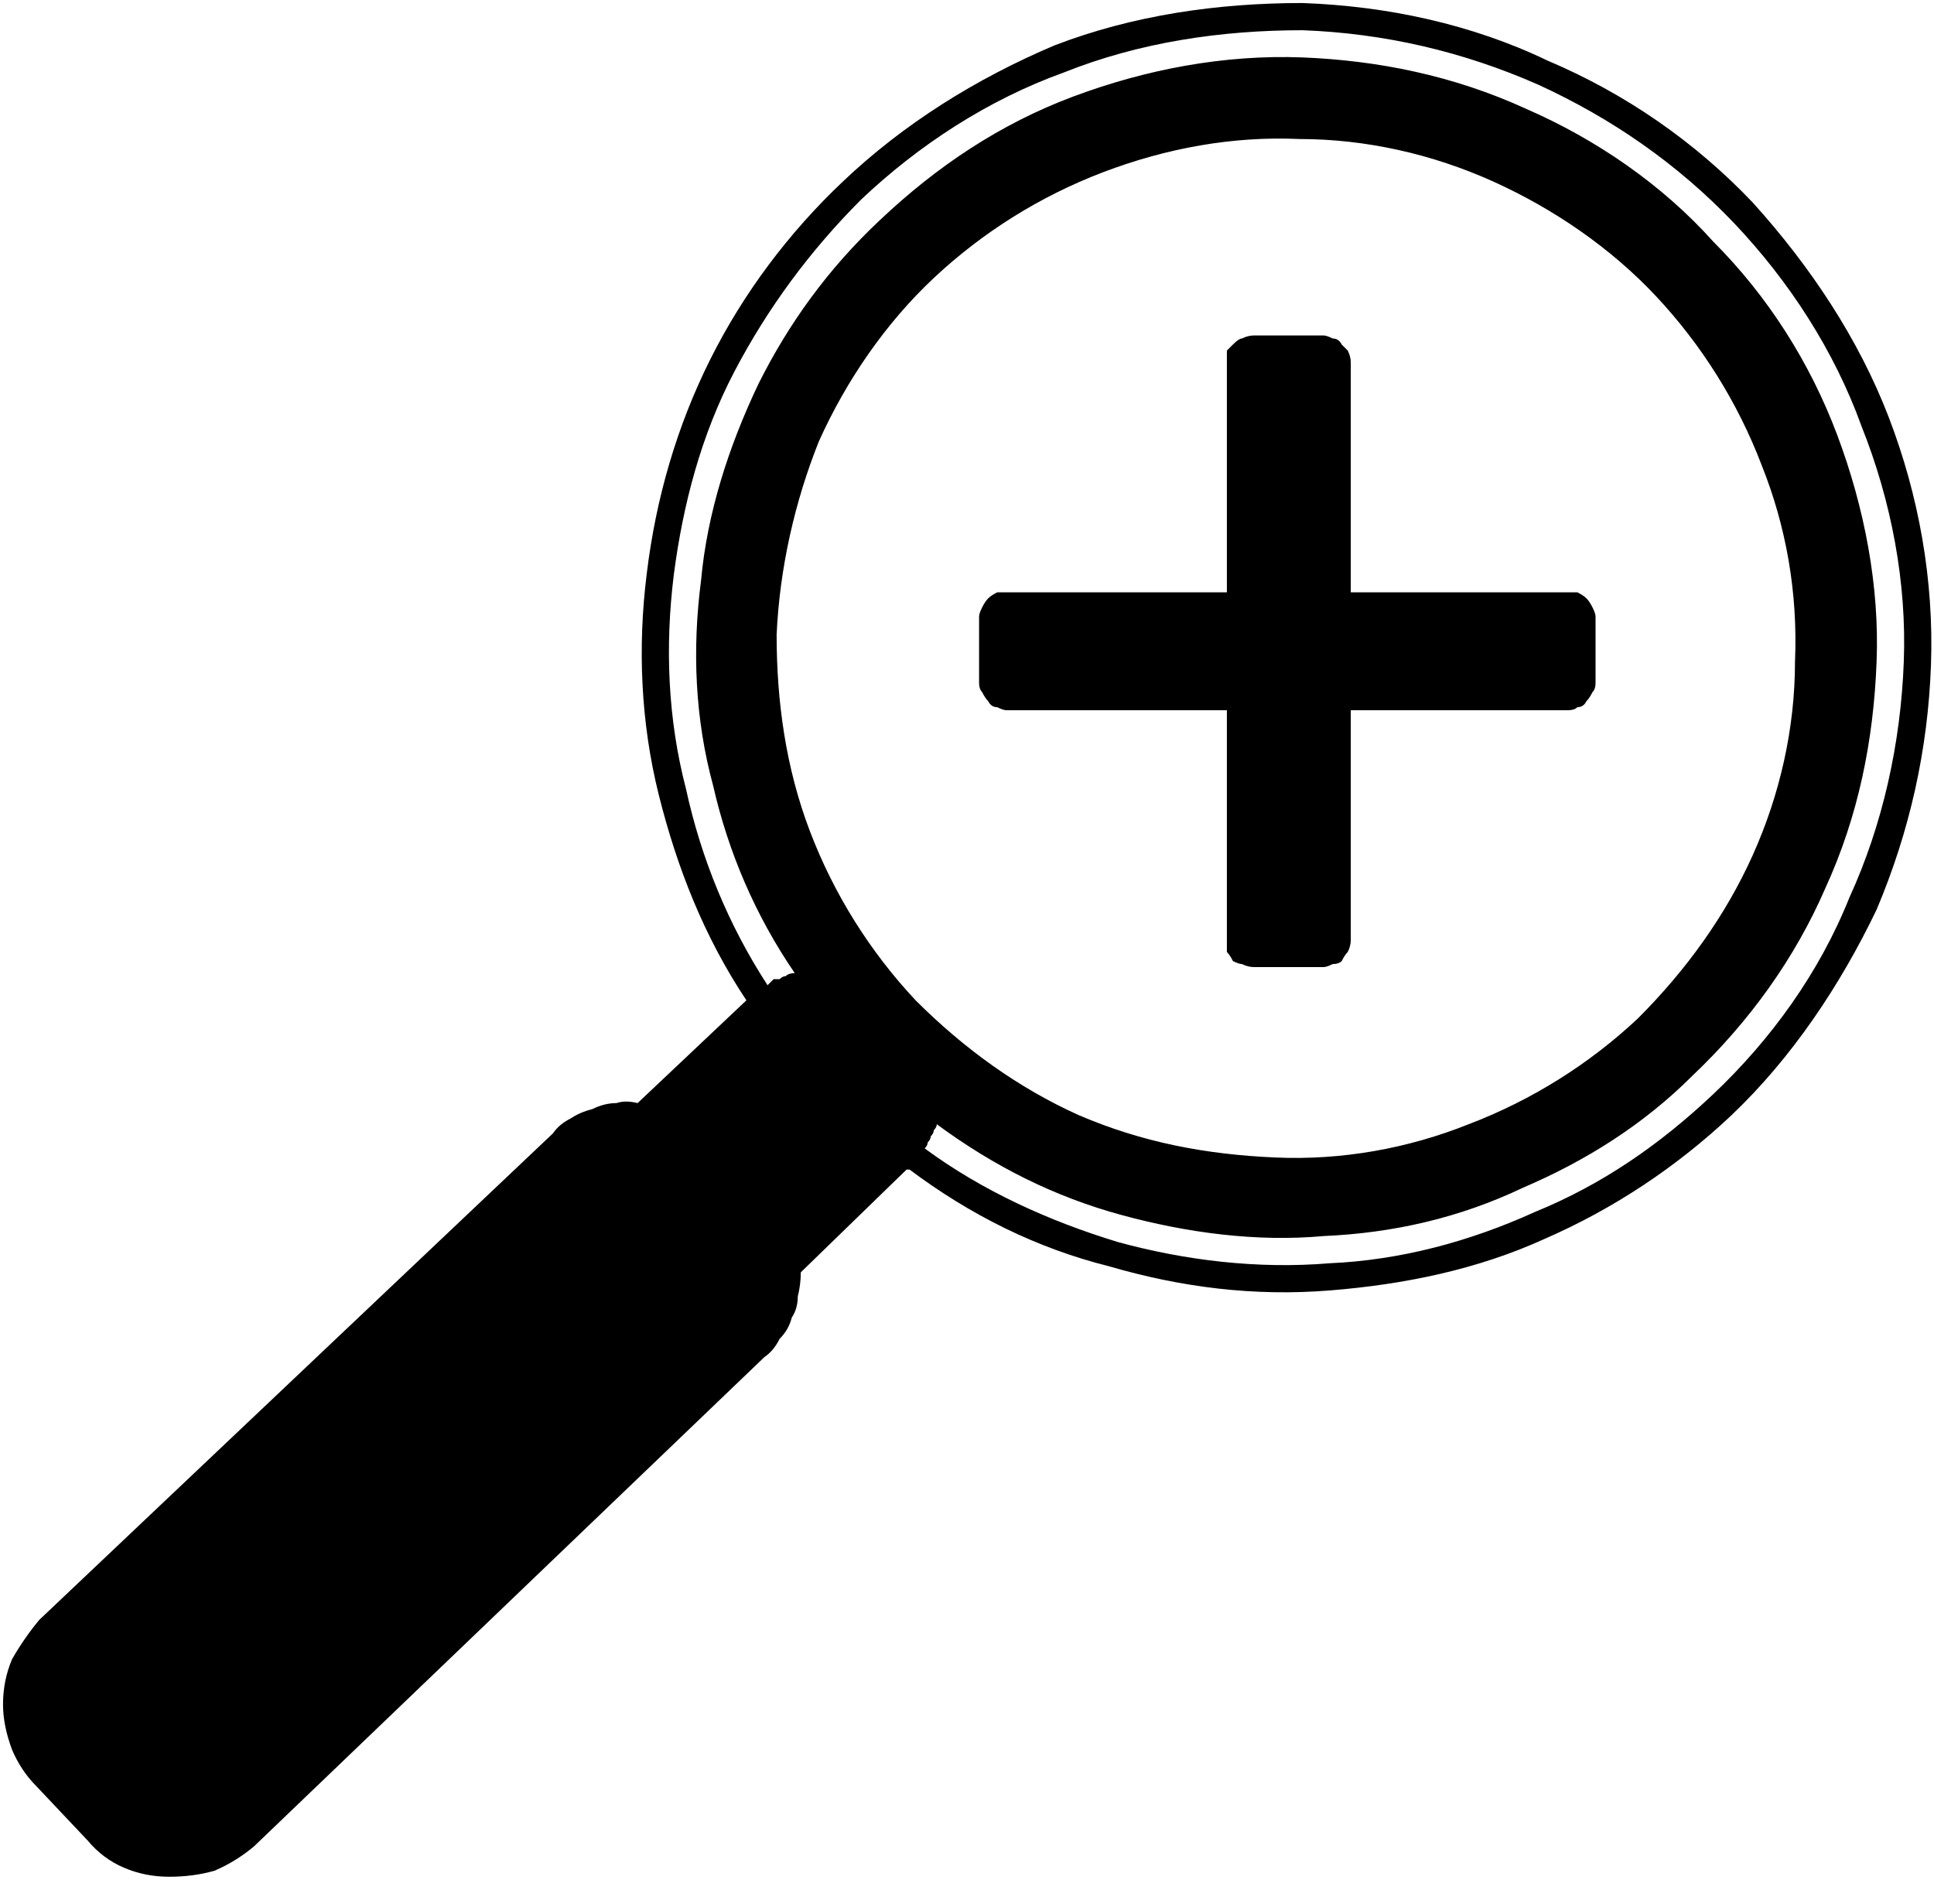
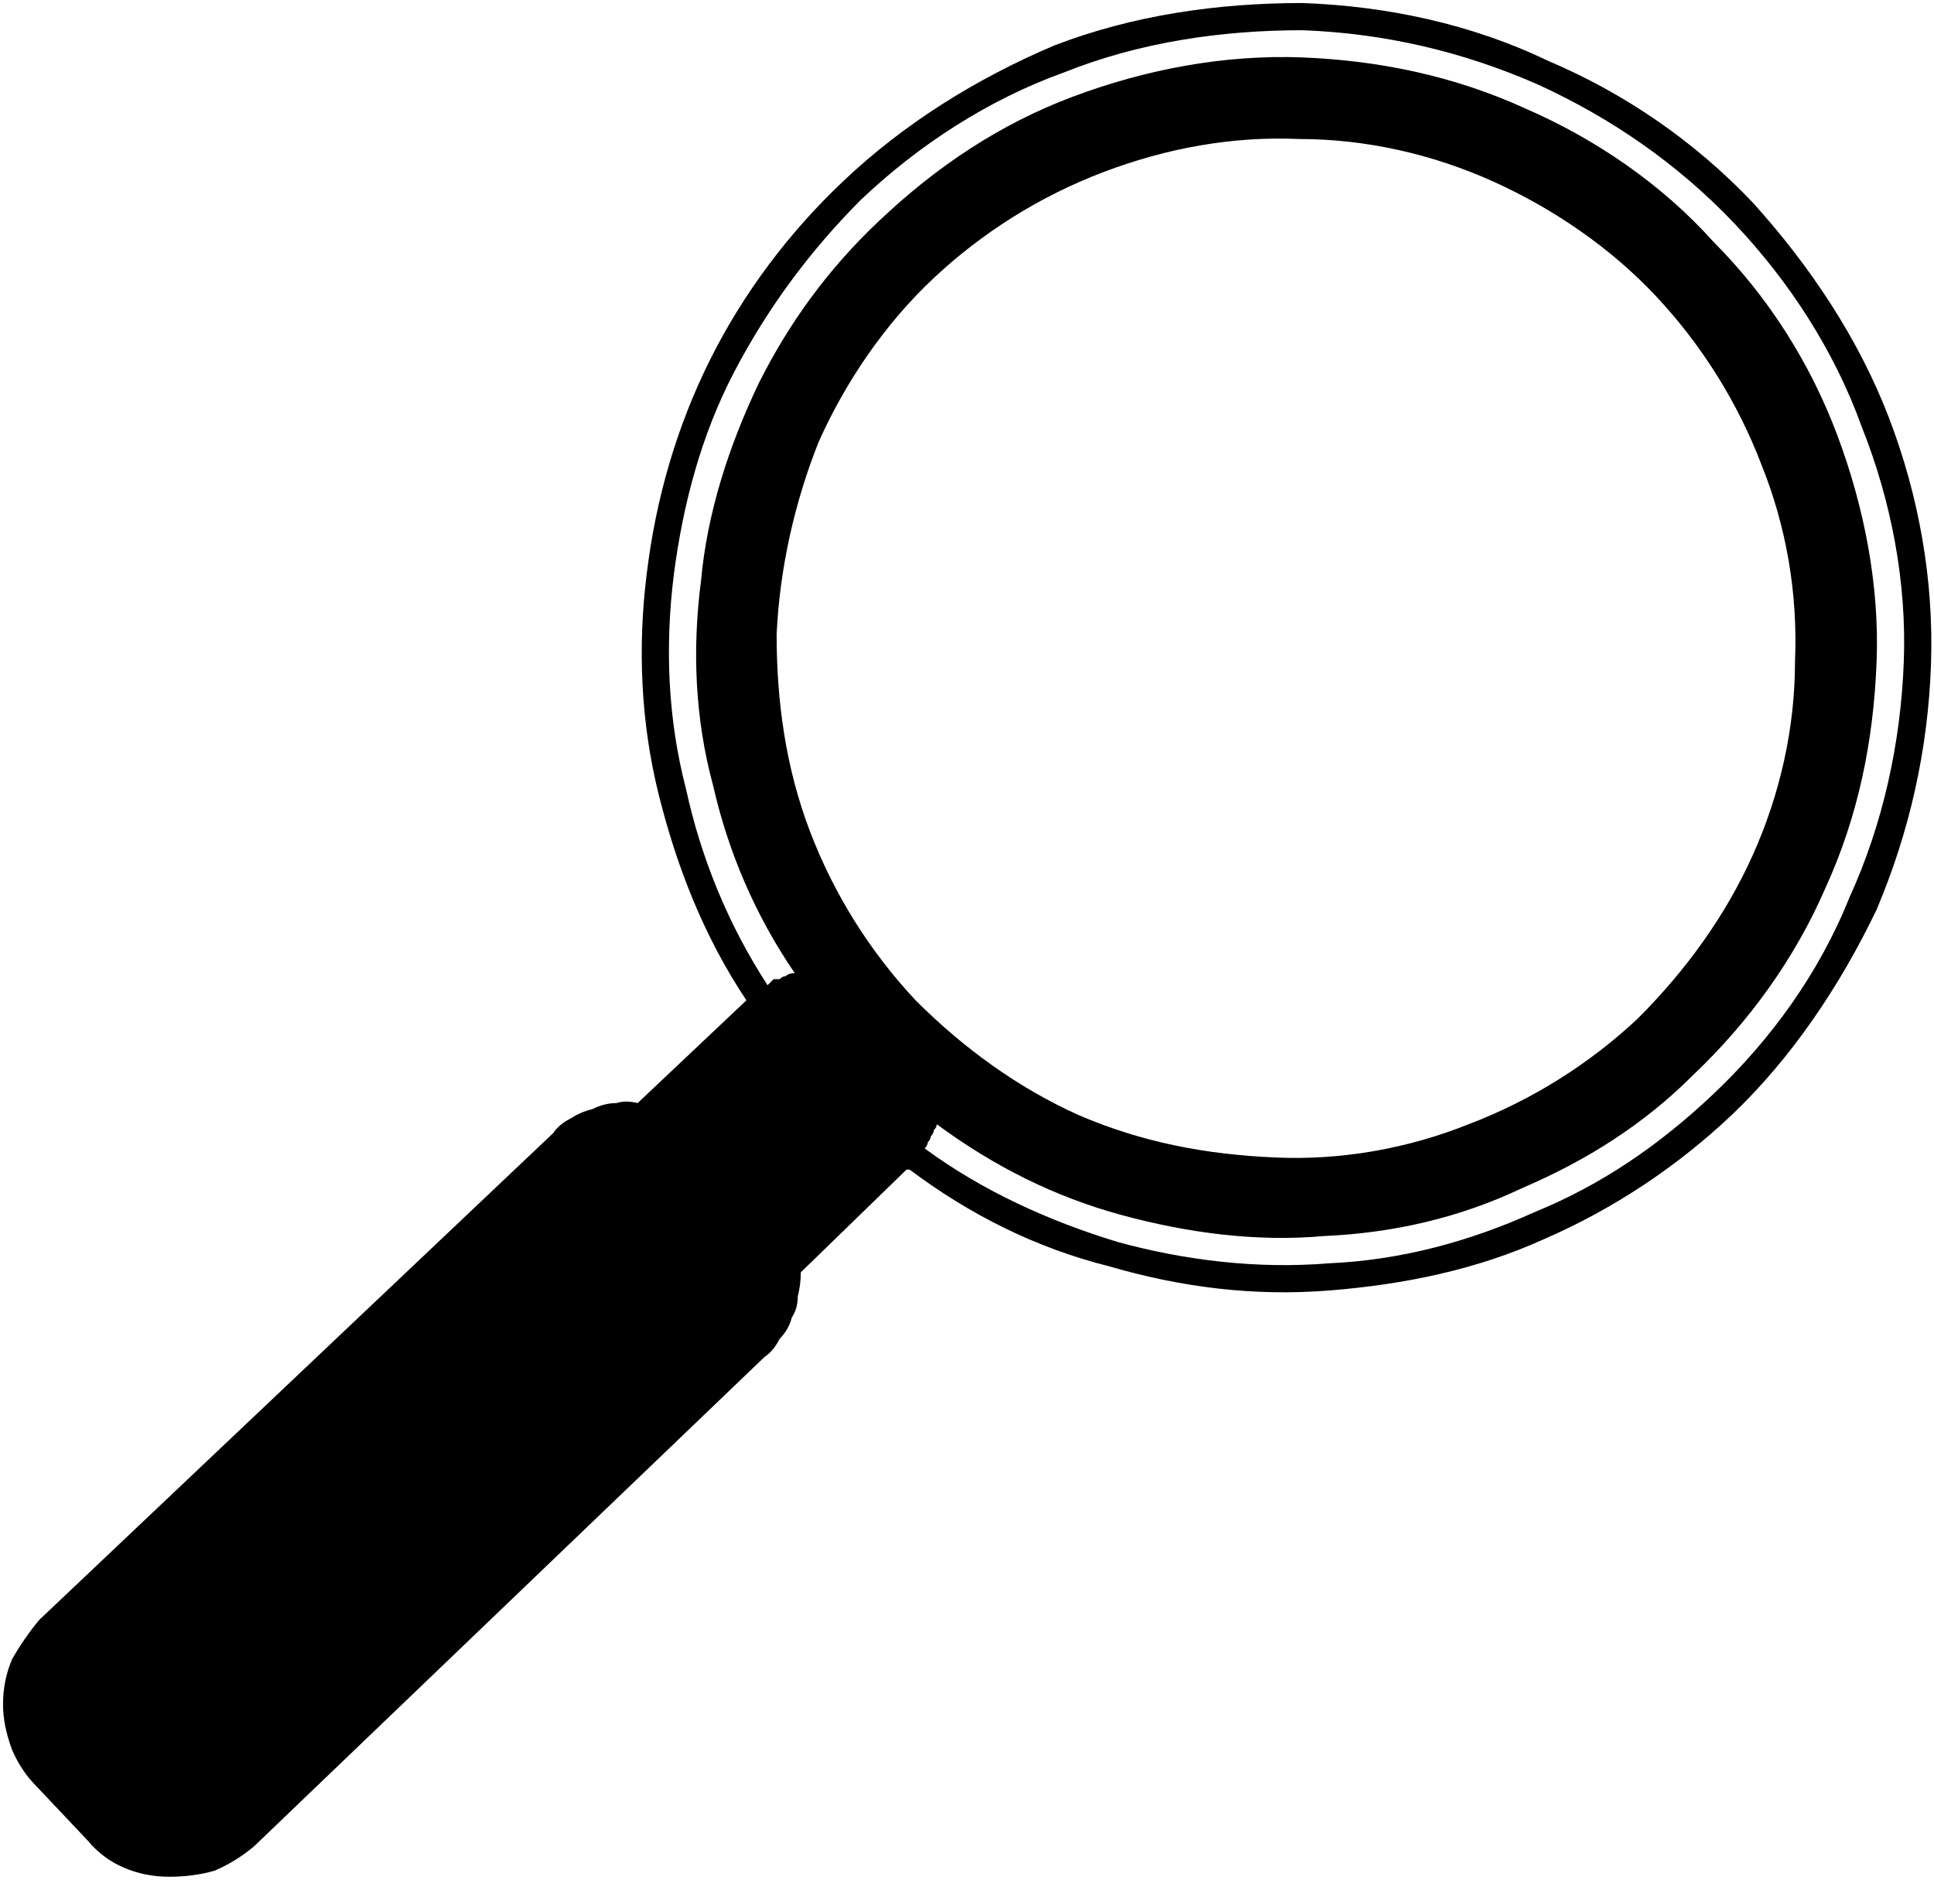
<svg xmlns="http://www.w3.org/2000/svg" version="1.2" viewBox="0 0 64 63" width="64" height="63">
  <title>Gruppe 122-svg</title>
  <style>
		.s0 { fill: #000000 } 
	</style>
  <g id="Gruppe_88">
    <g id="Gruppe_86">
      <path id="Pfad_268" fill-rule="evenodd" class="s0" d="m62.5 13.8c1 2.6 1.5 5.4 1.4 8.2-0.1 2.8-0.7 5.5-1.8 8.1-1.2 2.5-2.8 4.9-4.8 6.8-1.8 1.7-3.9 3.1-6.2 4.1-2.2 1-4.6 1.5-7.1 1.7-2.5 0.2-4.9-0.1-7.3-0.8-2.4-0.6-4.6-1.7-6.6-3.2q0 0-0.1 0l-3.5 3.4q0 0.4-0.1 0.8 0 0.4-0.2 0.7-0.1 0.4-0.4 0.7-0.2 0.4-0.5 0.6l-16.9 16.2q-0.6 0.5-1.3 0.8-0.7 0.2-1.5 0.2-0.8 0-1.5-0.3-0.7-0.3-1.2-0.9l-1.7-1.8q-0.5-0.5-0.8-1.2-0.3-0.8-0.3-1.5 0-0.8 0.3-1.5 0.4-0.7 0.9-1.3l17-16.1q0.2-0.3 0.6-0.5 0.3-0.2 0.7-0.3 0.4-0.2 0.8-0.2 0.3-0.1 0.7 0l3.6-3.4q0 0 0 0c-1.4-2.1-2.3-4.4-2.9-6.8-0.6-2.4-0.7-4.9-0.4-7.3 0.3-2.5 1-4.9 2.1-7.1 1.1-2.2 2.6-4.2 4.4-5.9 2-1.9 4.4-3.4 7-4.5 2.6-1 5.4-1.4 8.2-1.4 2.8 0.1 5.6 0.7 8.1 1.9 2.6 1.1 4.9 2.7 6.8 4.7 1.9 2.1 3.5 4.5 4.5 7.1zm-1.3 15.9c1.1-2.4 1.7-5.1 1.8-7.8 0.1-2.6-0.4-5.3-1.4-7.8-0.9-2.5-2.4-4.8-4.2-6.7-1.9-2-4.1-3.5-6.5-4.6-2.5-1.1-5.1-1.7-7.8-1.8-2.7 0-5.4 0.4-7.9 1.4-2.5 0.9-4.8 2.4-6.7 4.2-1.7 1.7-3.1 3.6-4.2 5.7-1.1 2.1-1.7 4.4-2 6.7-0.3 2.4-0.2 4.8 0.4 7.1 0.5 2.3 1.4 4.5 2.7 6.5q0.1-0.1 0.2-0.2 0.1 0 0.2 0 0.1-0.1 0.2-0.1 0.1-0.1 0.3-0.1c-1.3-1.9-2.2-4-2.7-6.2-0.6-2.2-0.7-4.5-0.4-6.8 0.2-2.2 0.9-4.4 1.9-6.5 1-2 2.3-3.8 4-5.4 1.9-1.8 4-3.2 6.4-4.1 2.4-0.9 5-1.4 7.6-1.3 2.5 0.1 5 0.6 7.4 1.7 2.3 1 4.5 2.5 6.2 4.4 1.8 1.8 3.2 4 4.1 6.4 0.9 2.4 1.4 5 1.3 7.5-0.1 2.6-0.6 5.1-1.7 7.5-1 2.3-2.5 4.4-4.4 6.2-1.6 1.6-3.5 2.8-5.6 3.7-2.1 1-4.3 1.5-6.6 1.6-2.2 0.2-4.5-0.1-6.7-0.7-2.2-0.6-4.2-1.6-6.1-3q0 0.1-0.1 0.2 0 0.1-0.1 0.2 0 0.1-0.1 0.2 0 0.1-0.1 0.2c1.9 1.4 4.1 2.4 6.4 3.1 2.2 0.6 4.6 0.9 7 0.7 2.3-0.1 4.6-0.7 6.8-1.7 2.2-0.9 4.1-2.2 5.9-3.9 1.9-1.8 3.5-4 4.5-6.5zm-34.1-15.1c-0.8 2-1.3 4.2-1.4 6.4 0 2.2 0.3 4.4 1.1 6.5 0.8 2.1 2 4 3.5 5.6 1.6 1.6 3.4 2.9 5.4 3.8 2.1 0.9 4.2 1.3 6.5 1.4 2.2 0.1 4.4-0.3 6.4-1.1 2.1-0.8 4-2 5.6-3.5 1.6-1.6 2.9-3.4 3.8-5.4 0.9-2 1.4-4.2 1.4-6.4 0.1-2.3-0.3-4.5-1.1-6.5-0.8-2.1-2-4-3.5-5.6-1.5-1.6-3.4-2.9-5.4-3.8-2-0.9-4.2-1.4-6.4-1.4-2.2-0.1-4.4 0.3-6.5 1.1-2.1 0.8-4 2-5.6 3.5-1.6 1.5-2.9 3.4-3.8 5.4z" />
    </g>
    <g id="Gruppe_87">
-       <path id="Pfad_269" class="s0" d="m44.6 31.5q-0.1 0.1-0.2 0.3-0.1 0.1-0.3 0.1-0.2 0.1-0.3 0.1h-2.3q-0.2 0-0.4-0.1-0.1 0-0.3-0.1-0.1-0.2-0.2-0.3 0-0.2 0-0.4v-7.6h-7.3q-0.1 0-0.3-0.1-0.2 0-0.3-0.2-0.1-0.1-0.2-0.3-0.1-0.1-0.1-0.3v-2.2q0-0.1 0.1-0.3 0.1-0.2 0.2-0.3 0.1-0.1 0.3-0.2 0.2 0 0.3 0h7.3v-7.6q0-0.2 0-0.4 0.1-0.1 0.2-0.2 0.2-0.2 0.3-0.2 0.2-0.1 0.4-0.1h2.3q0.1 0 0.3 0.1 0.2 0 0.3 0.2 0.1 0.1 0.2 0.2 0.1 0.2 0.1 0.4v7.6h7.2q0.2 0 0.3 0 0.2 0.1 0.3 0.2 0.1 0.1 0.2 0.3 0.1 0.2 0.1 0.3v2.2q0 0.2-0.1 0.3-0.1 0.2-0.2 0.3-0.1 0.2-0.3 0.2-0.1 0.1-0.3 0.1h-7.2v7.6q0 0.2-0.1 0.4z" />
-     </g>
+       </g>
  </g>
</svg>